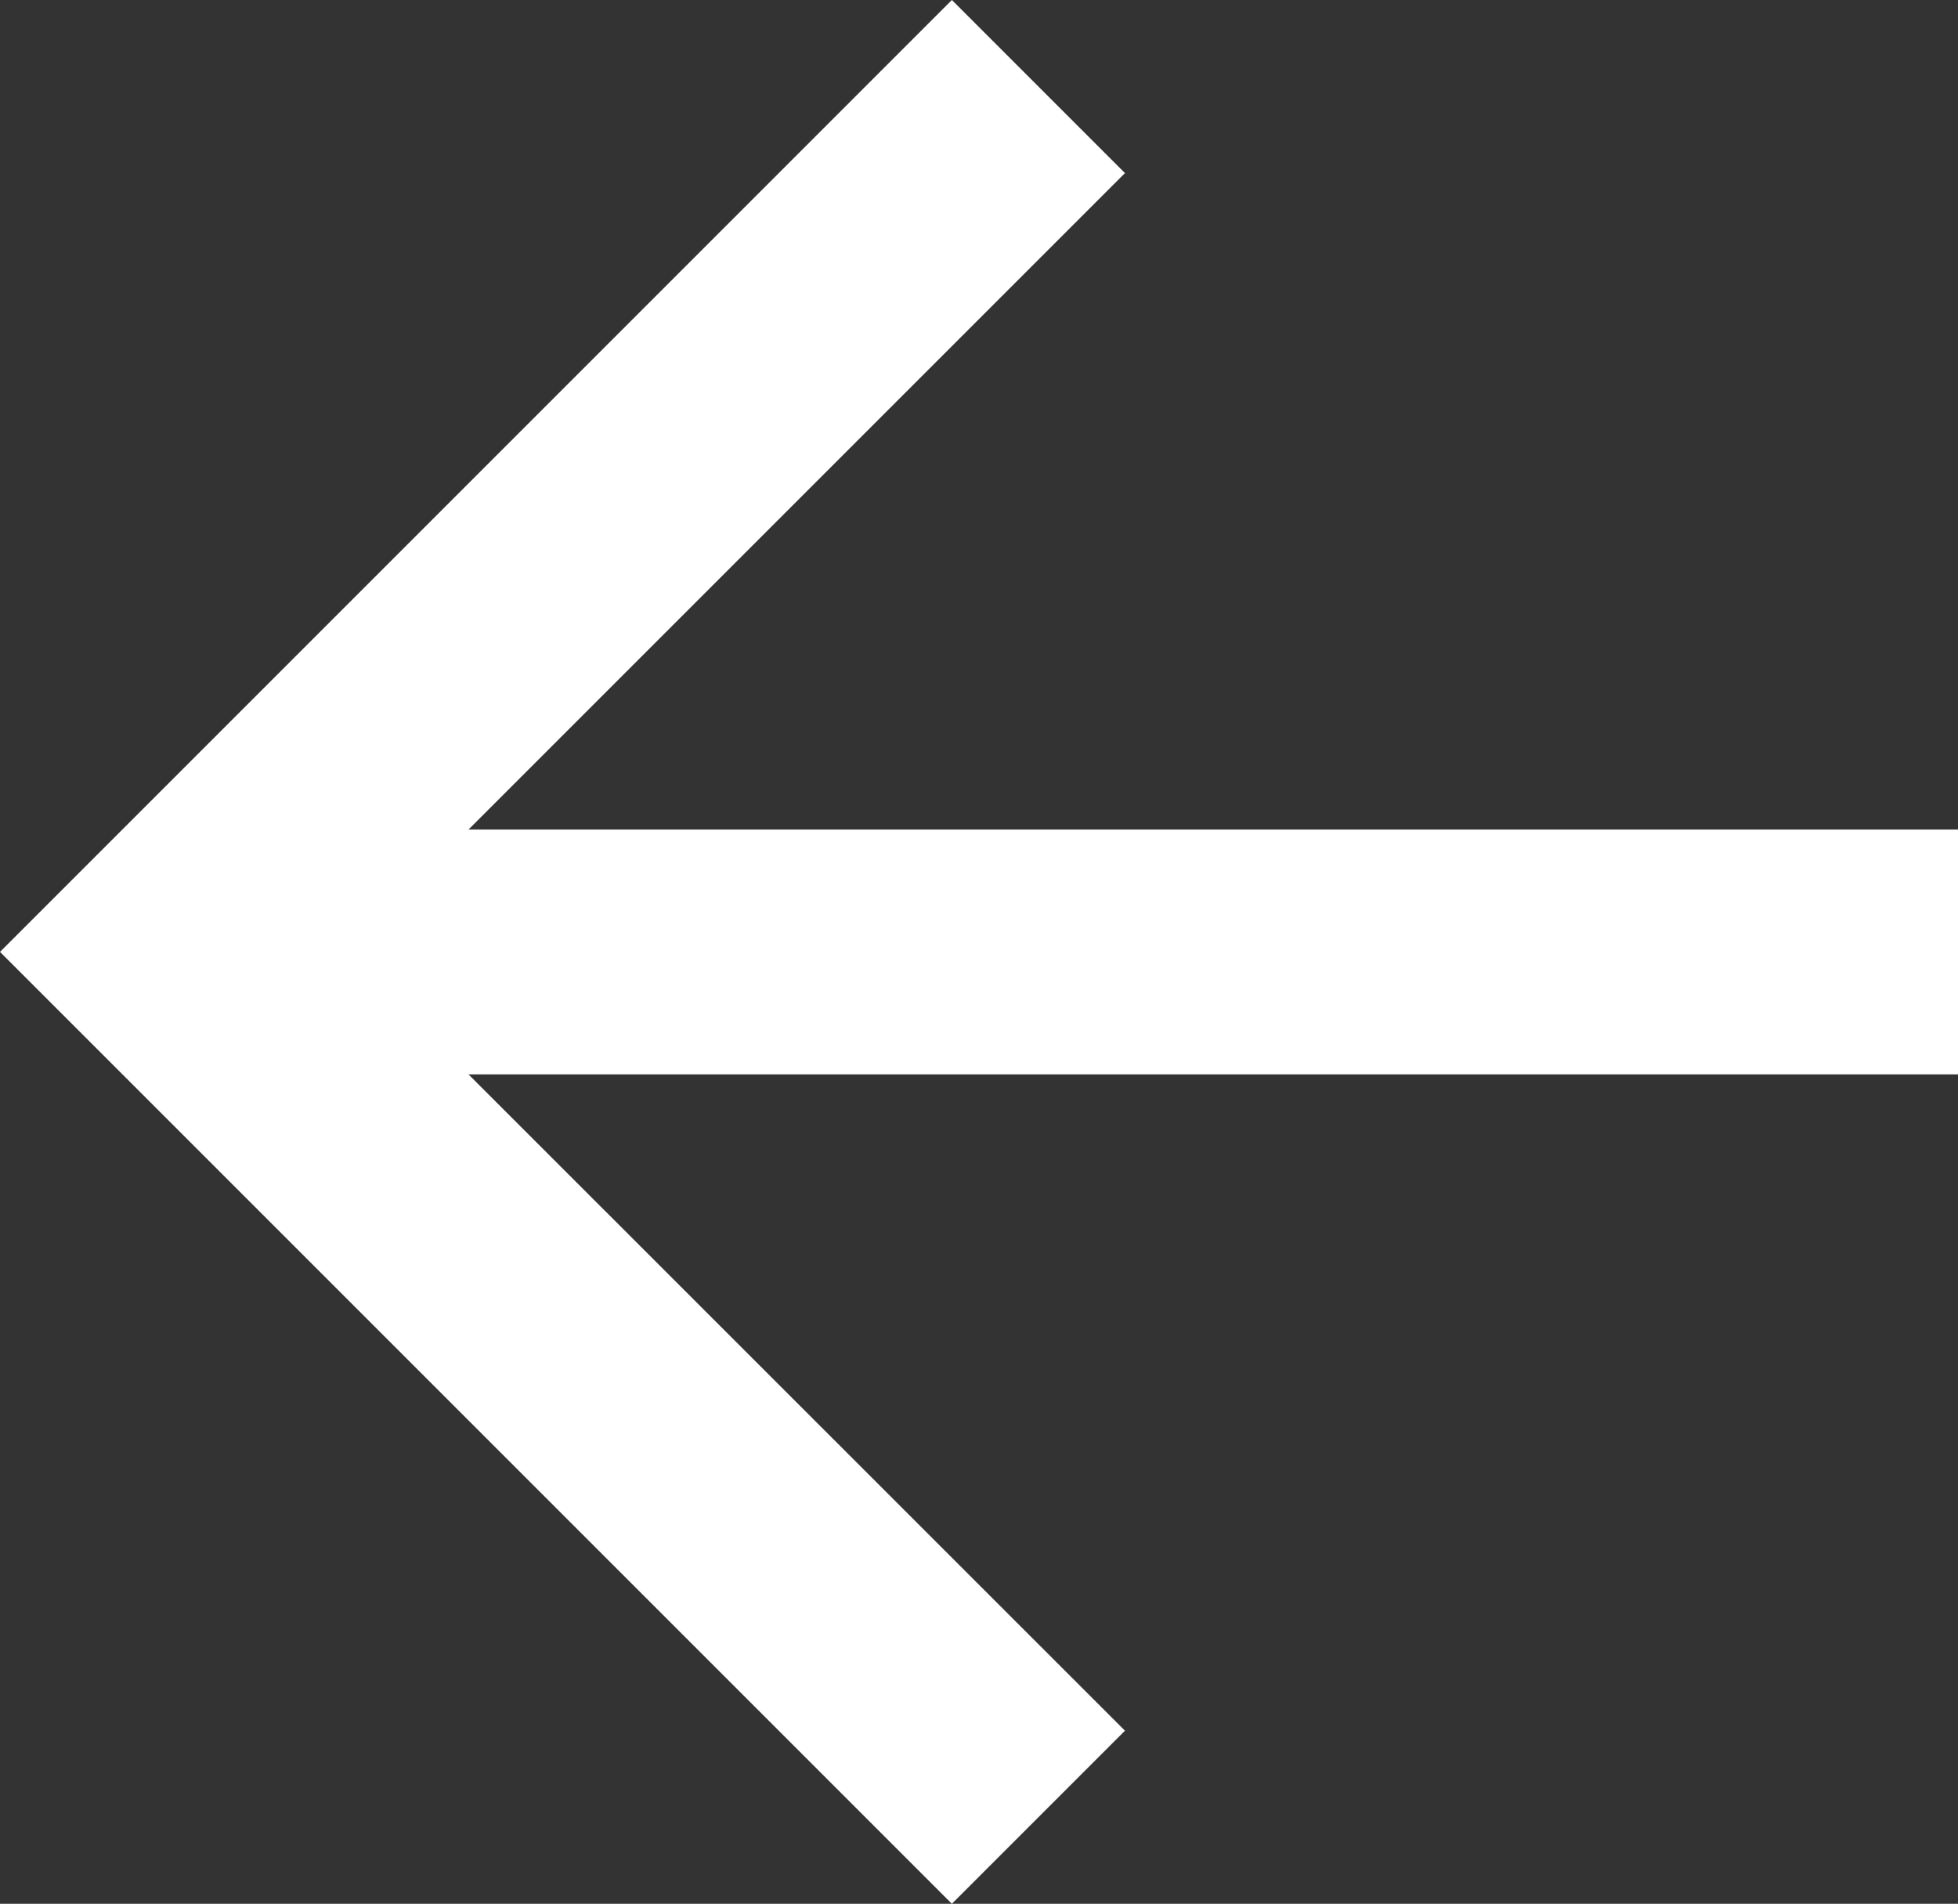
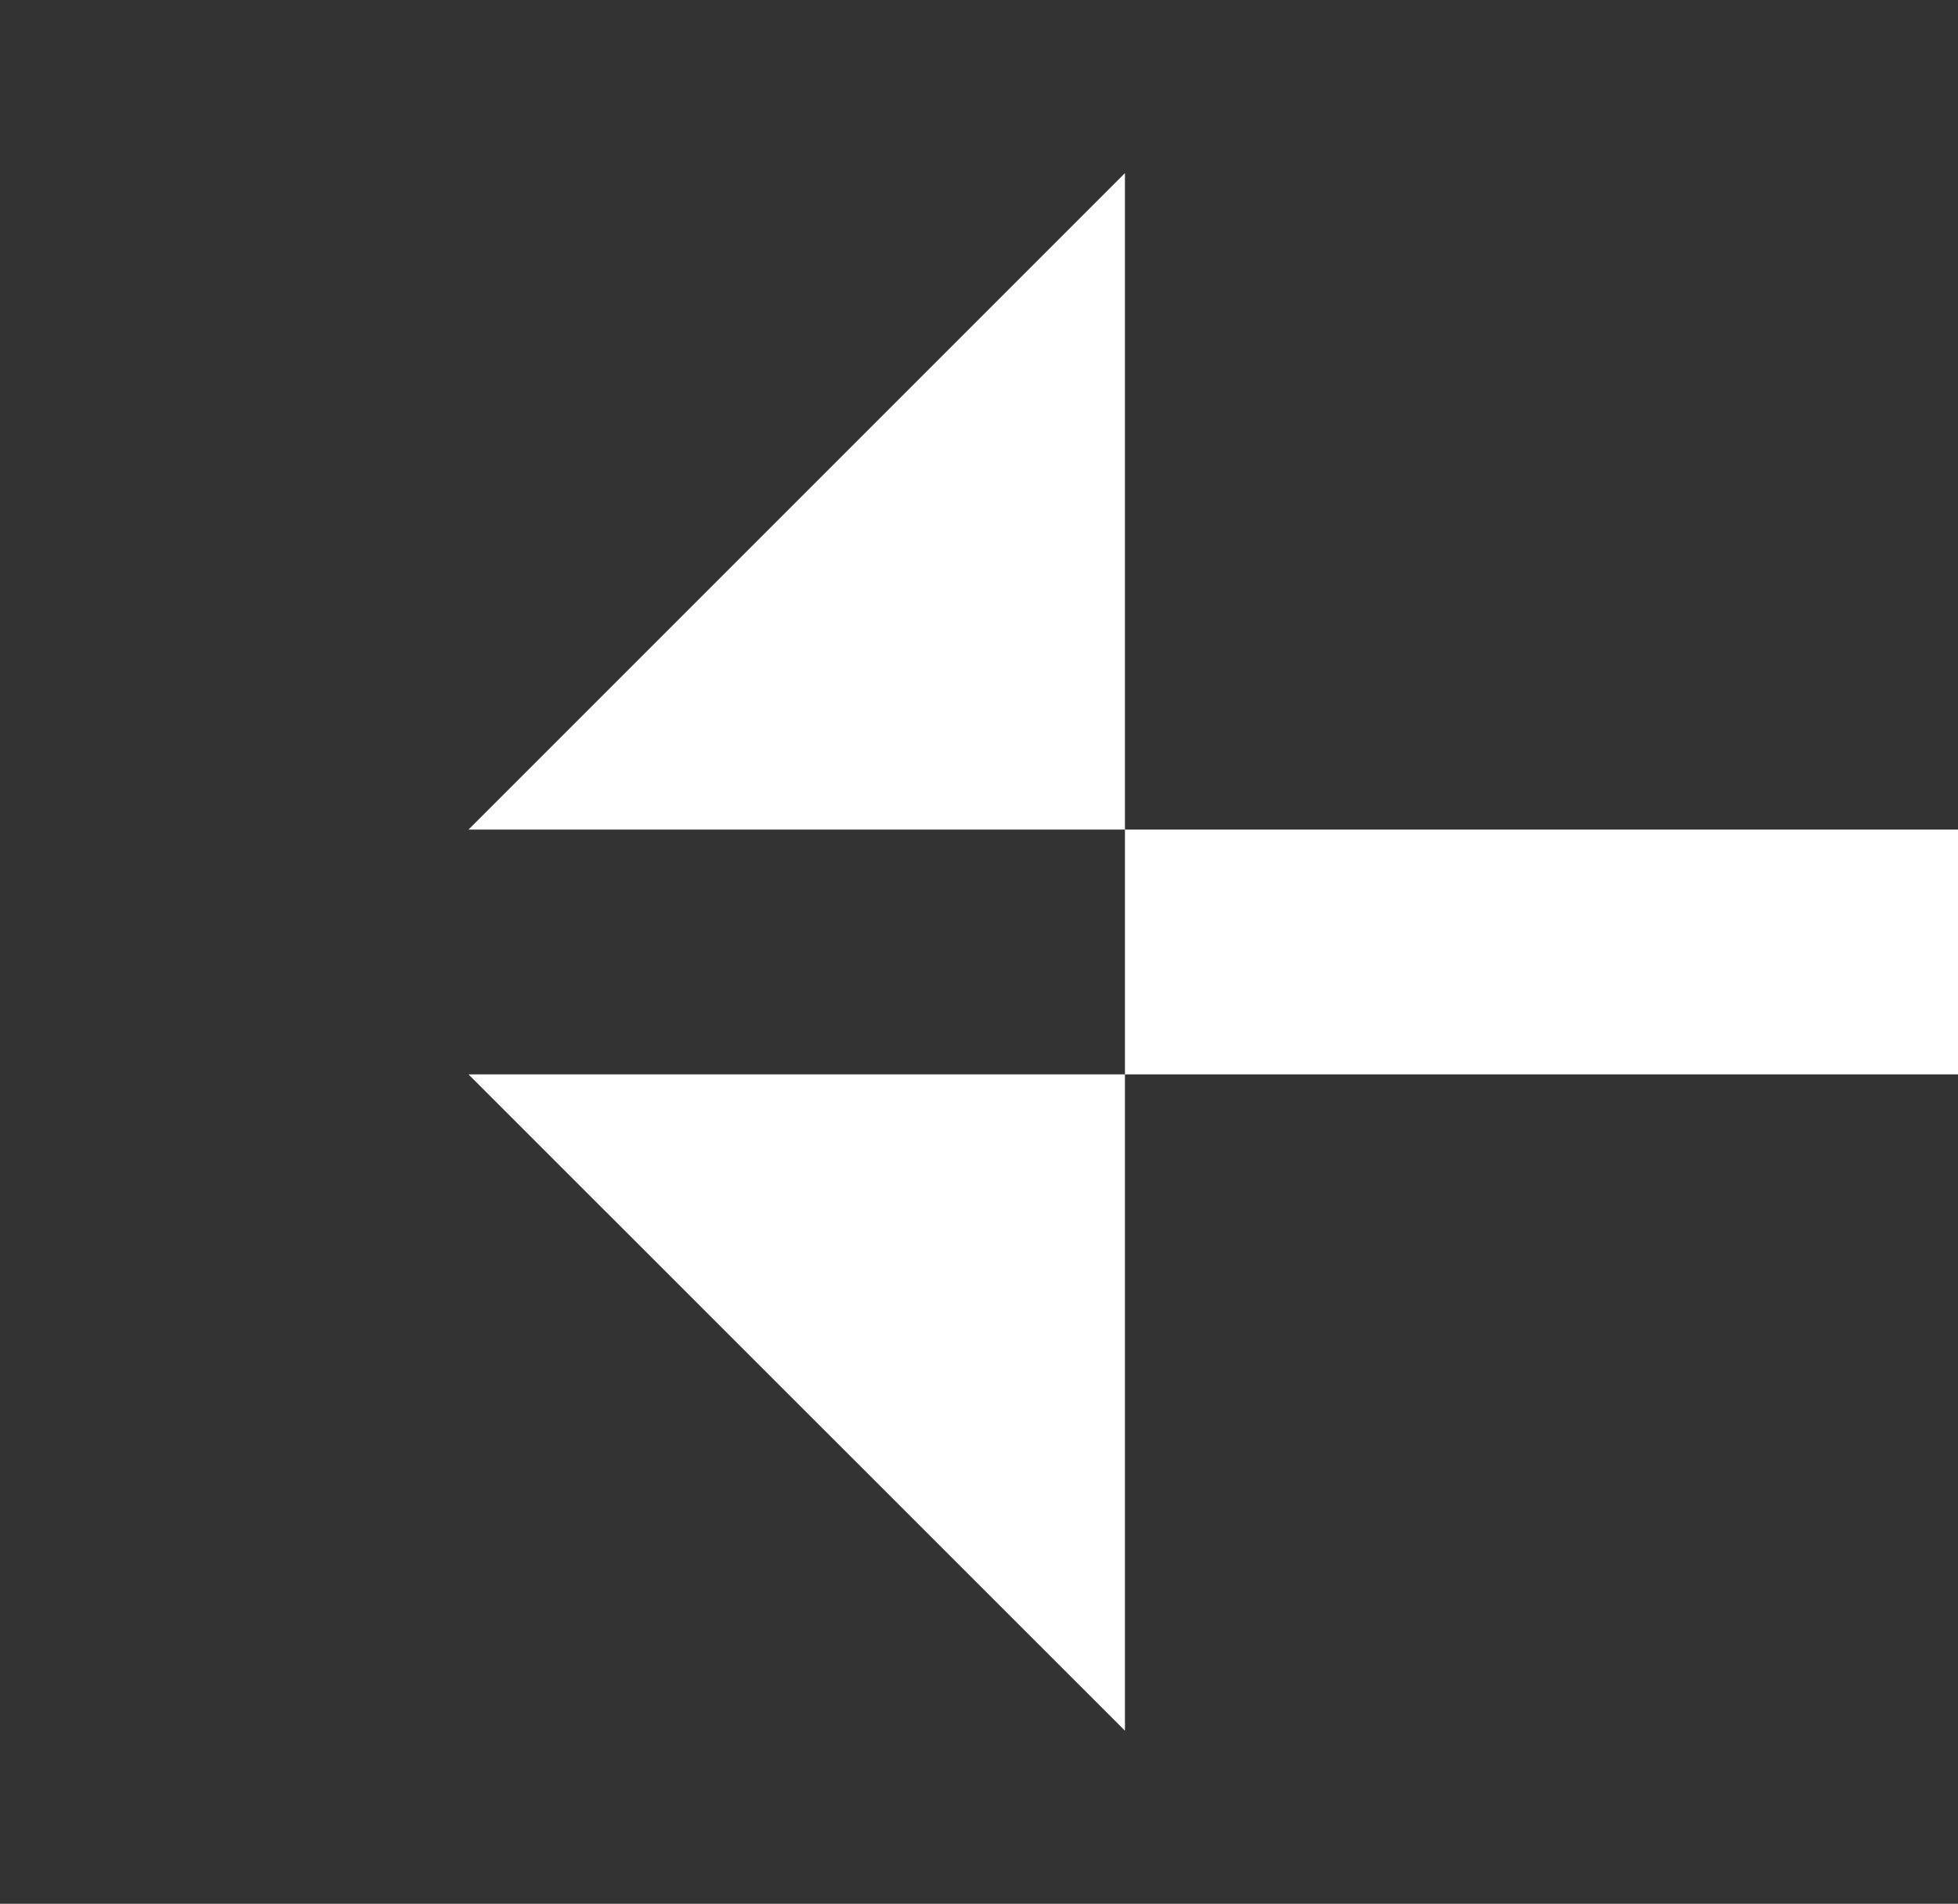
<svg xmlns="http://www.w3.org/2000/svg" width="12.342" height="12" viewBox="0 0 12.342 12">
  <rect x="0" y="0" width="12.342" height="12" fill="#333333" stroke="none" />
-   <path id="icon-back" d="M13.389,9.45,9.251,5.313l1.091-1.091,6,6-6,6L9.251,15.131l4.138-4.138H4V9.45Z" transform="translate(16.342 16.222) rotate(180)" fill="#fff" />
+   <path id="icon-back" d="M13.389,9.45,9.251,5.313L9.251,15.131l4.138-4.138H4V9.45Z" transform="translate(16.342 16.222) rotate(180)" fill="#fff" />
</svg>